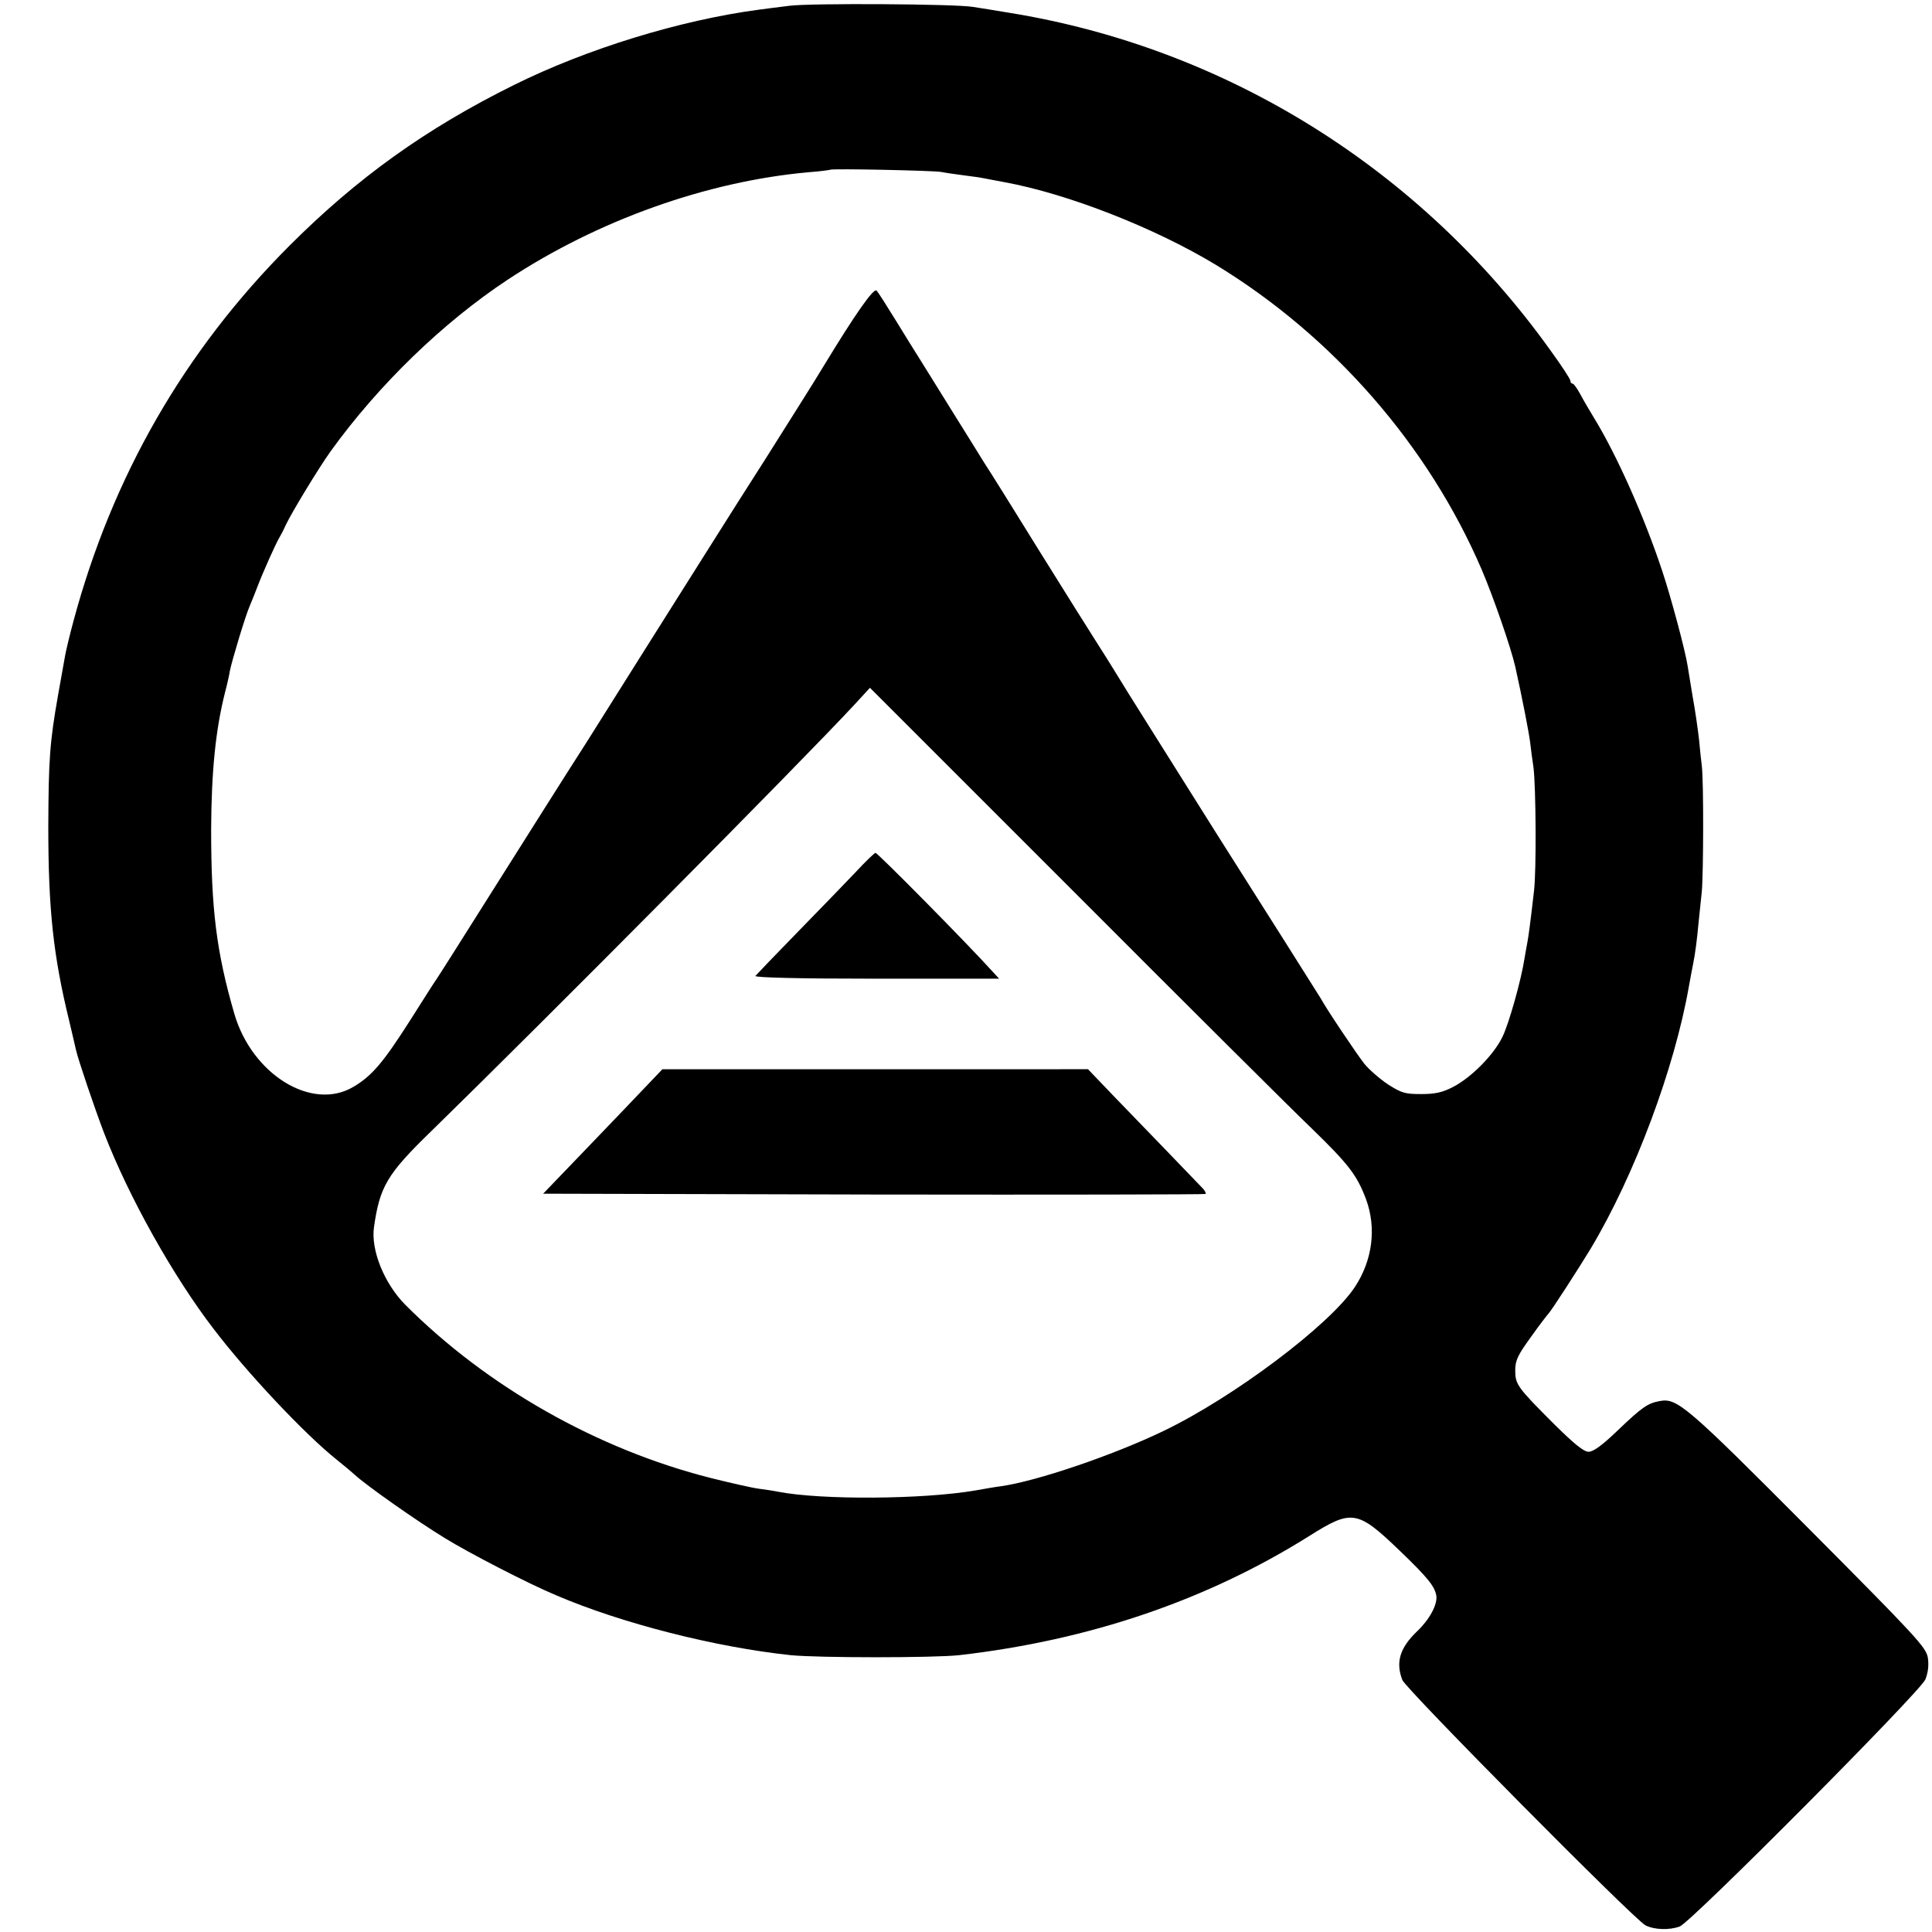
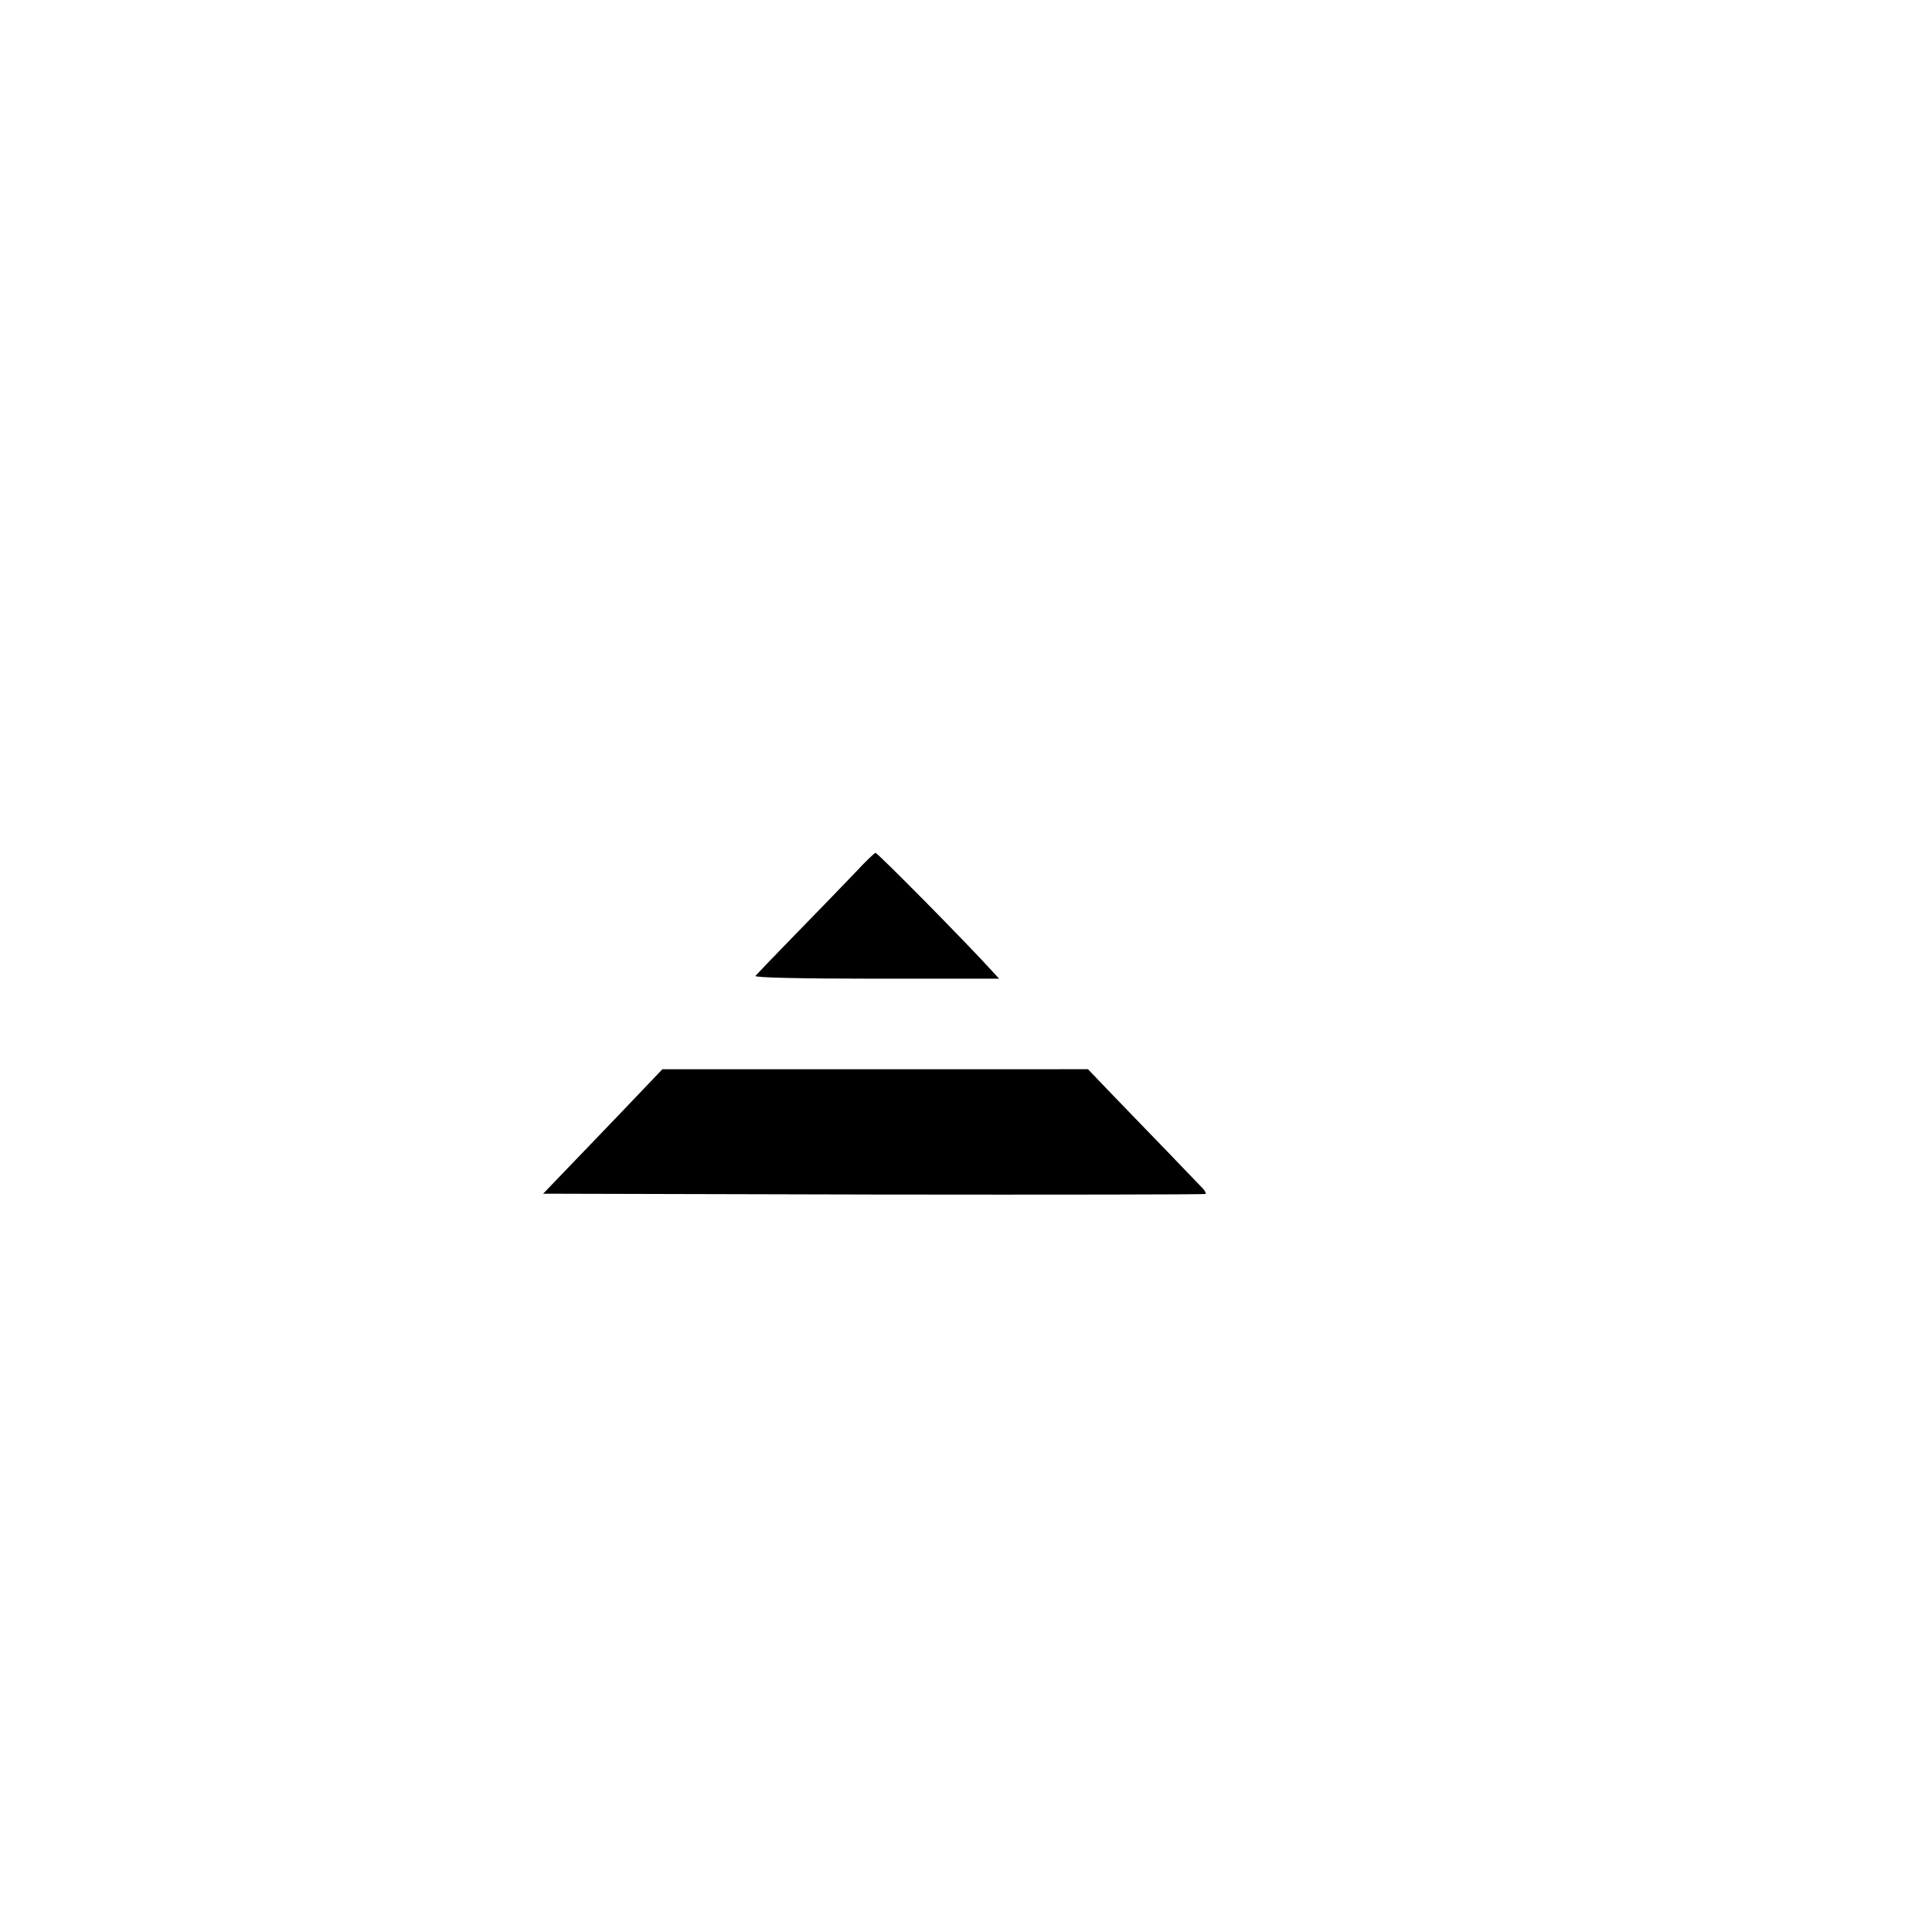
<svg xmlns="http://www.w3.org/2000/svg" version="1.0" width="933.333" height="933.333" viewBox="0 0 700 700">
-   <path d="M286 2.1c-3.6.4-8.5 1.1-11 1.4-28.6 3.8-62.4 14.2-88.8 27.3-31.9 15.8-56.8 33.7-81.2 58.1-38.2 38.2-64.3 83.7-78.4 136.2-1.4 5.2-2.7 10.7-3 12.4-.3 1.6-1.4 7.9-2.5 14-3.1 17.5-3.5 23.6-3.6 48 0 30 1.8 46.8 7.6 70.5 1.1 4.7 2.2 9.3 2.4 10.3.8 3.6 6.8 21.3 10.2 30.2 9 23.3 25.1 52 39.7 71 12.2 16 32.9 38 44.5 47.3 2.5 2 5.5 4.5 6.6 5.5 4.2 3.9 22.4 16.7 32.7 23 8.6 5.3 30 16.4 40.3 20.7 23.8 10.2 57.7 18.8 85 21.7 10.2 1 51.8 1 61 0 47.2-5.4 89.8-19.9 126.9-43.2 15.4-9.7 17.4-9.4 32.7 5.3 10.1 9.7 12.7 12.9 13.3 16.3.5 3.2-2.4 8.6-6.9 12.9-6.3 6-7.9 11.2-5.4 17.7 1.2 3.2 83.9 86.7 88.1 88.9 3.2 1.6 8.6 1.8 12.4.4 4.2-1.6 87.1-85 89-89.5 1-2.6 1.3-5.1.9-7.9-.7-3.8-3.9-7.3-43.4-47-43.8-44-47.4-47.1-53.6-46-4.5.8-6.5 2.2-15.2 10.5-5.7 5.5-9 7.9-10.7 7.9-1.8 0-5.2-2.8-12.5-10-13.4-13.4-14.1-14.4-14.1-19.5 0-3.6.9-5.5 5.7-12.1 3.1-4.4 6-8.1 6.3-8.4.9-.8 11.3-16.9 15.4-23.7 15.9-26.6 30.3-65.2 35.5-94.8.6-3.3 1.3-7.1 1.6-8.5.7-3.5 1.4-8.8 1.9-14.5.3-2.8.8-7.9 1.2-11.5.6-6.6.7-40 0-45.5-.2-1.7-.7-5.9-1-9.5-.4-3.6-1.4-10.6-2.3-15.5-.8-5-1.6-9.9-1.8-11-.8-5.5-6.1-25.2-9.2-34.5-6.5-19.7-16.6-42.3-24.7-55.5-1.7-2.8-4-6.7-5.1-8.8-1.1-2-2.3-3.7-2.7-3.7-.5 0-.8-.5-.8-1 0-.6-3.2-5.5-7.2-11-47-65.7-117.5-109.7-196.3-122.4-4.9-.8-10.8-1.8-13-2.1-6.3-1.1-59.3-1.4-66.5-.4zm55 60.2c1.4.3 5 .8 8 1.2 3 .4 6.2.8 7 1 .8.2 4.4.8 7.9 1.5 23 4.2 54.6 16.6 76.7 30 42.5 25.9 77 65.5 96.3 110.5 4.3 10.1 10.5 28.1 12.1 35 2.5 11.3 4.9 23.5 5.4 27.5.3 2.5.8 6.5 1.2 9 .9 7 1.1 37.4.2 44.8-1.4 12.2-2 16.5-2.4 18.6-.2 1.2-.7 3.7-1 5.6-1.2 8-5.7 23.9-8 28.6-3.1 6.5-11.3 14.8-17.9 18.2-3.8 2-6.5 2.6-11.5 2.6-5.8 0-7.1-.3-12.1-3.5-3-2-6.9-5.4-8.6-7.5-2.8-3.6-13.5-19.5-15.8-23.7-.9-1.5-24.1-38.2-33-52.2-1.8-2.8-7.2-11.4-12.1-19.2-4.9-7.8-12.8-20.4-17.6-28-4.8-7.6-9.9-15.8-11.4-18.3s-4.6-7.4-6.9-11c-2.3-3.6-11.8-18.7-21-33.5-9.2-14.9-18.2-29.3-20-32-1.7-2.8-6.9-11.1-11.5-18.5s-9.8-15.8-11.5-18.5c-1.8-2.8-5.8-9.3-9-14.5-3.2-5.2-6.3-10.1-6.9-10.7-1-1.1-7.5 8.1-19.1 27.2-2.7 4.6-15.9 25.4-21.3 34-7.8 12.2-10.6 16.6-22.2 35-19 30.1-27.1 43-42.2 67-8.1 12.6-23.4 36.9-34.2 54-10.7 17-20 31.7-20.6 32.5-.6.8-4.9 7.6-9.6 15-9.5 14.9-13.7 19.9-20.4 23.8-15 8.9-36.7-4.5-43.1-26.5-6.5-22.4-8.4-37.9-8.4-66.8.1-21 1.6-36 5-49.5.8-3 1.6-6.6 1.8-8 .7-3.5 5.6-19.9 7.2-23.5.7-1.7 2-4.8 2.8-7 1.9-5 6.6-15.5 7.8-17.5.5-.8 1.6-2.9 2.4-4.7 2.1-4.5 12-20.8 16.3-26.8 17.3-24 40.6-46.6 64.2-62.2 32.6-21.5 72.1-35.6 109-38.9 4.1-.3 7.6-.8 7.8-.9.6-.5 37.5.3 40.2.8zM475.4 409c13.3 12.9 16.3 16.9 19.5 25.4 3.9 10.5 2.4 22.2-4 31.9-9.1 13.8-44 40-69.4 52.2-18.3 8.8-46 18.2-58.9 20-1.7.2-5.8.9-9.1 1.5-19.2 3.3-55.9 3.5-71.5.5-1.4-.3-4.5-.8-7-1.1-2.4-.3-10.3-2.1-17.5-3.9-41.1-10.4-81.1-33.1-110.7-62.8-7.6-7.7-12.5-19.8-11.3-28.1 2.1-14.7 4.7-19.2 20.9-34.9 42.6-41.6 133.8-133.5 153-154.2l5.8-6.3 74.2 74.2c40.7 40.8 79.4 79.3 86 85.6z" />
  <path d="M310.2 315.8c-3.5 3.7-13 13.5-21.1 21.8-8.1 8.3-15 15.5-15.4 16-.3.6 15.9 1 43.9 1H362l-2.3-2.5c-8.9-9.9-41.7-43.1-42.5-43.1-.4.1-3.6 3.1-7 6.8zm-84.6 86.7c-7.9 8.2-17.6 18.4-21.6 22.5l-7.2 7.5 119.8.3c65.8.1 119.9 0 120.2-.2.2-.3-.2-1.1-.9-1.9-2.2-2.3-22.4-23.3-32.6-33.8l-9.1-9.5H240l-14.4 15.1z" />
</svg>